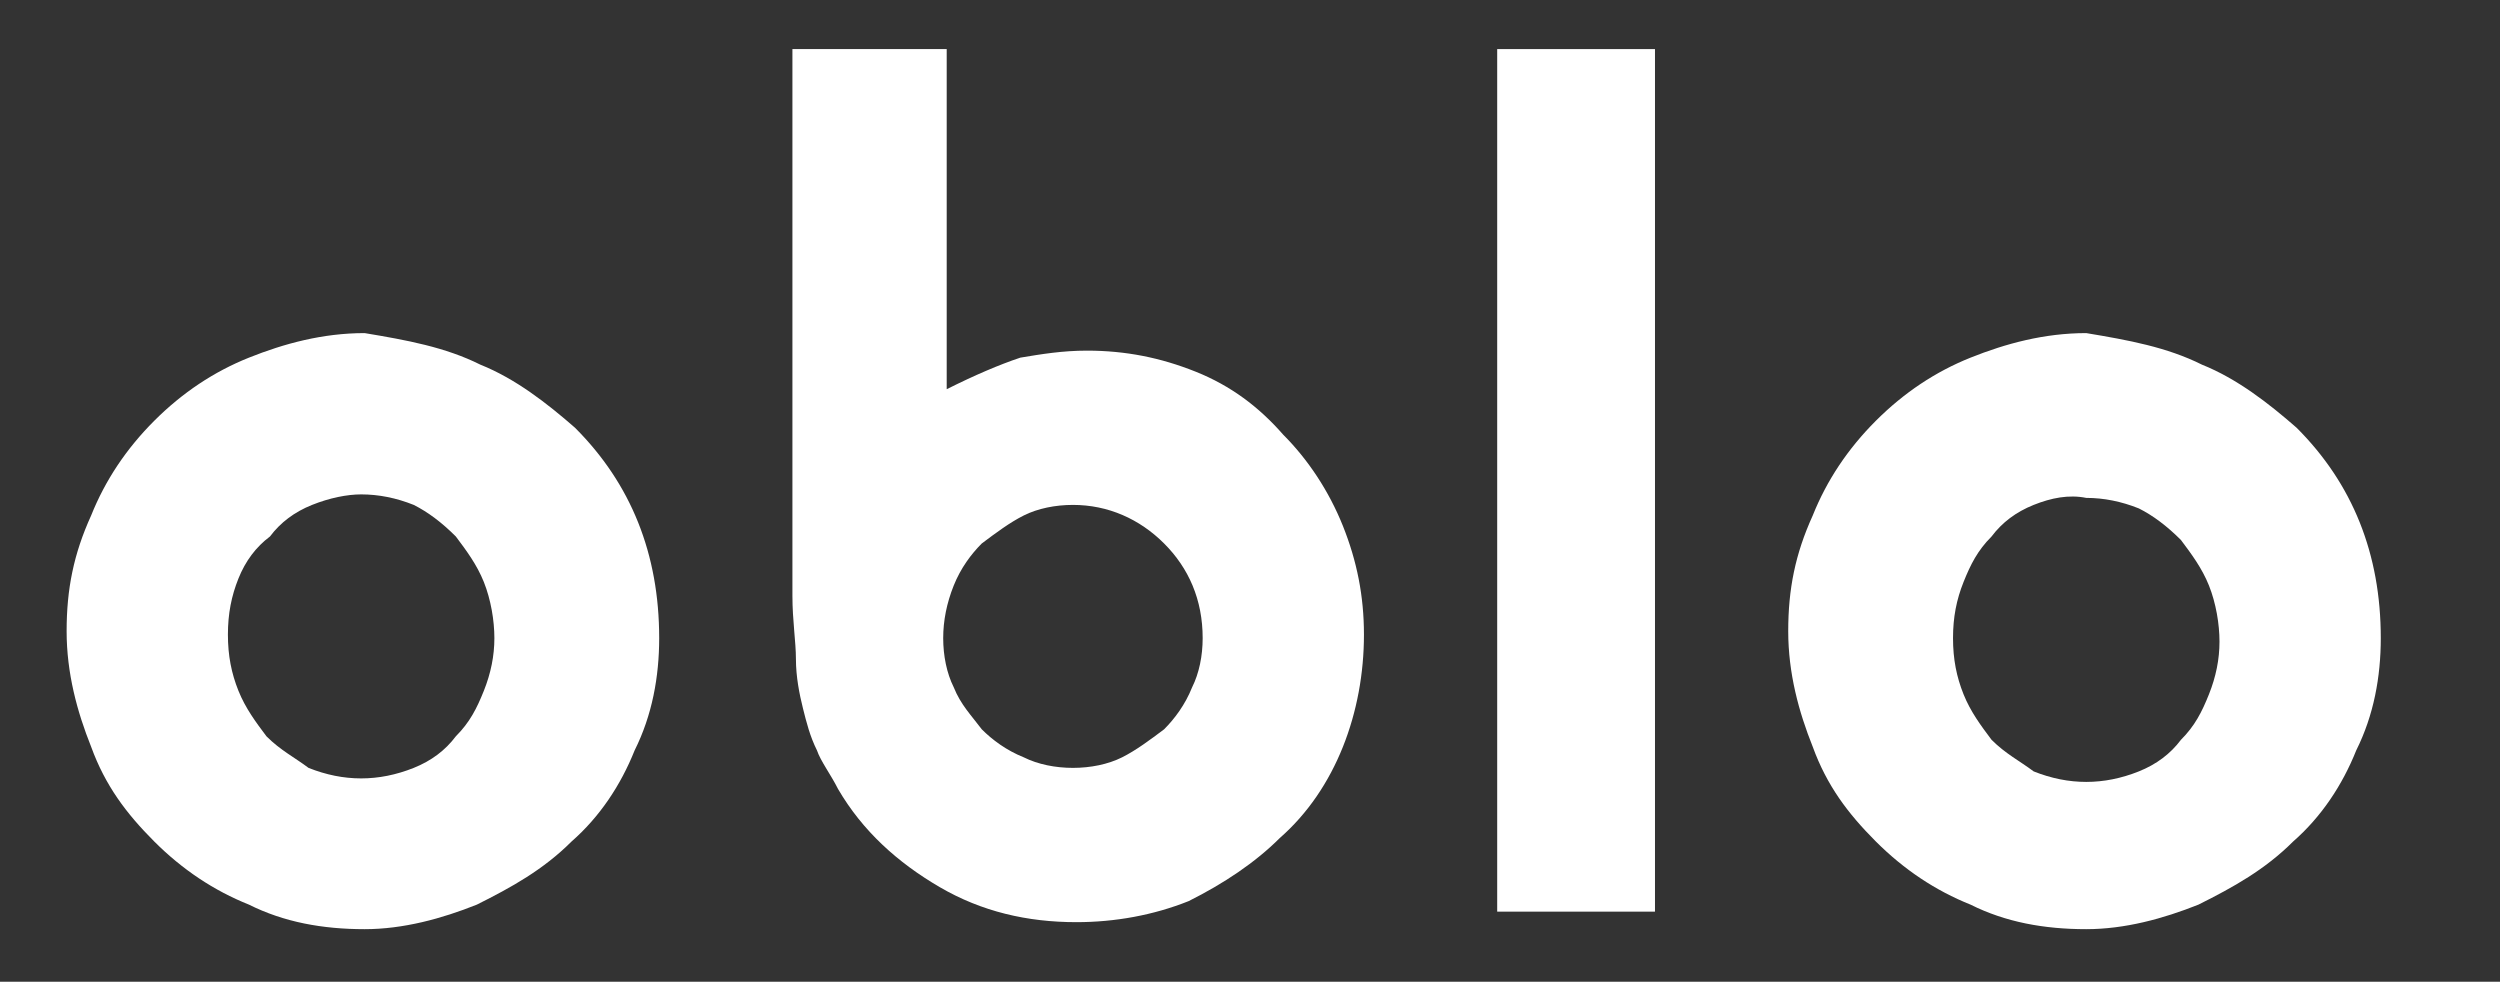
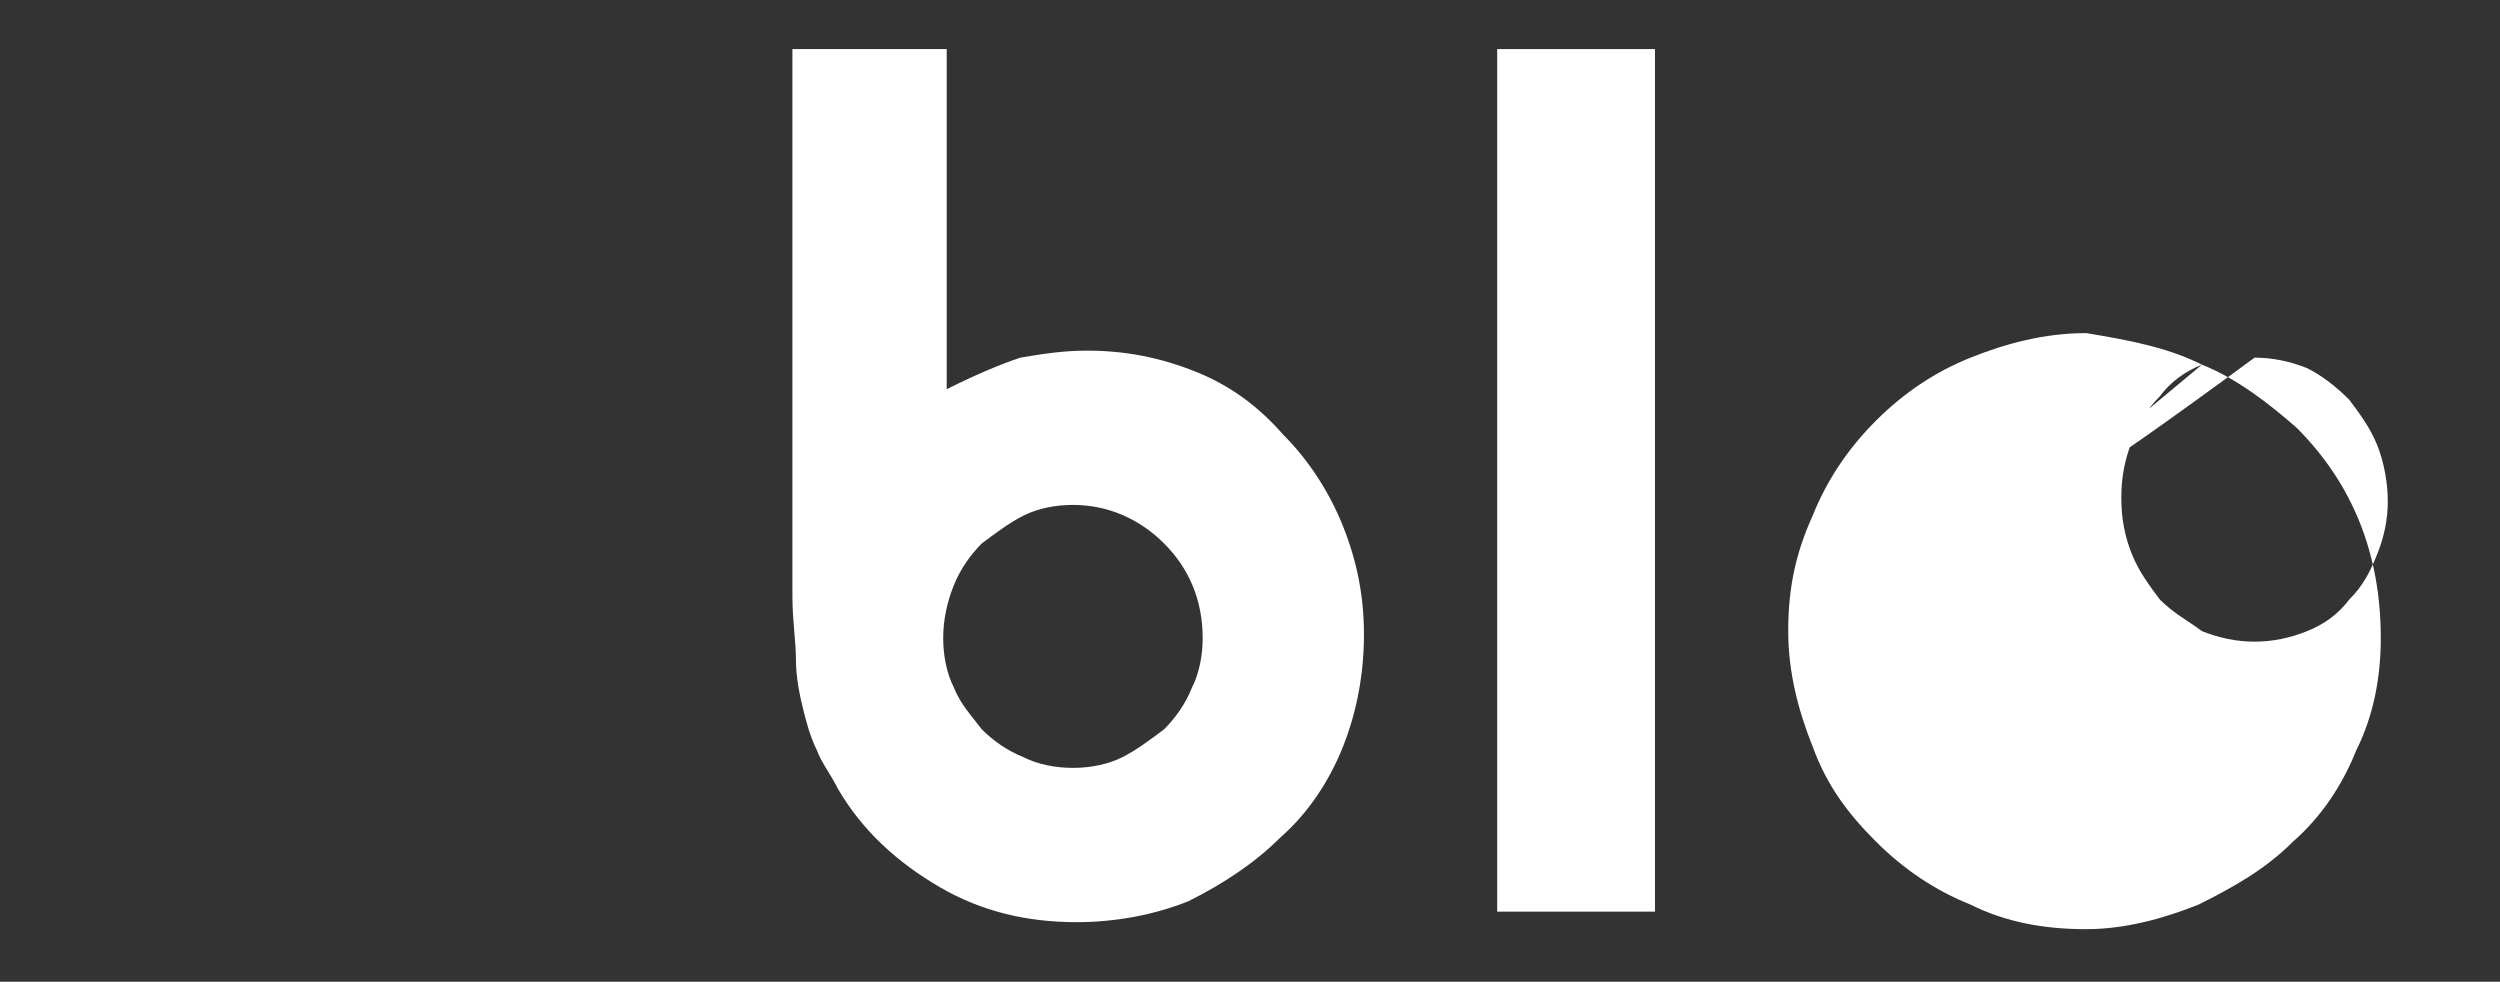
<svg xmlns="http://www.w3.org/2000/svg" version="1.1" id="Layer_1" x="0px" y="0px" width="71.3px" height="28px" viewBox="0 0 71.3 28" style="enable-background:new 0 0 71.3 28;" xml:space="preserve">
  <rect x="0" y="0" width="71.3" height="28" fill="#333333" stroke="none" />
  <style type="text/css">
	.st0{fill:#FFFFFF;}
</style>
  <g>
-     <path class="st0" d="M13.7,10.4c1,0.4,1.9,1.1,2.7,1.8c0.8,0.8,1.4,1.7,1.8,2.7c0.4,1,0.6,2.1,0.6,3.3c0,1.1-0.2,2.2-0.7,3.2   c-0.4,1-1,1.9-1.8,2.6c-0.8,0.8-1.7,1.3-2.7,1.8c-1,0.4-2.1,0.7-3.2,0.7c-1.2,0-2.3-0.2-3.3-0.7c-1-0.4-1.9-1-2.7-1.8   c-0.8-0.8-1.4-1.6-1.8-2.7c-0.4-1-0.7-2.1-0.7-3.3c0-1.2,0.2-2.2,0.7-3.3c0.4-1,1-1.9,1.8-2.7c0.8-0.8,1.7-1.4,2.7-1.8   c1-0.4,2.1-0.7,3.3-0.7C11.6,9.7,12.7,9.9,13.7,10.4z M8.9,14.4c-0.5,0.2-0.9,0.5-1.2,0.9C7.3,15.6,7,16,6.8,16.5   c-0.2,0.5-0.3,1-0.3,1.6c0,0.6,0.1,1.1,0.3,1.6c0.2,0.5,0.5,0.9,0.8,1.3c0.4,0.4,0.8,0.6,1.2,0.9c0.5,0.2,1,0.3,1.5,0.3   c0.5,0,1-0.1,1.5-0.3c0.5-0.2,0.9-0.5,1.2-0.9c0.4-0.4,0.6-0.8,0.8-1.3c0.2-0.5,0.3-1,0.3-1.5c0-0.5-0.1-1.1-0.3-1.6   c-0.2-0.5-0.5-0.9-0.8-1.3c-0.4-0.4-0.8-0.7-1.2-0.9c-0.5-0.2-1-0.3-1.5-0.3C9.9,14.1,9.4,14.2,8.9,14.4z" />
    <path class="st0" d="M27,1.4v9.7c0.8-0.4,1.5-0.7,2.1-0.9c0.6-0.1,1.2-0.2,1.9-0.2c1.1,0,2.1,0.2,3.1,0.6c1,0.4,1.8,1,2.5,1.8   c0.7,0.7,1.3,1.6,1.7,2.6c0.4,1,0.6,2,0.6,3.1c0,1.1-0.2,2.2-0.6,3.2c-0.4,1-1,1.9-1.8,2.6c-0.7,0.7-1.6,1.3-2.6,1.8   c-1,0.4-2.1,0.6-3.2,0.6c-1.4,0-2.7-0.3-3.9-1c-1.2-0.7-2.2-1.6-2.9-2.8c-0.2-0.4-0.5-0.8-0.6-1.1c-0.2-0.4-0.3-0.8-0.4-1.2   c-0.1-0.4-0.2-0.9-0.2-1.4c0-0.5-0.1-1.1-0.1-1.8V1.4H27z M29.2,14.7c-0.4,0.2-0.8,0.5-1.2,0.8c-0.3,0.3-0.6,0.7-0.8,1.2   c-0.2,0.5-0.3,1-0.3,1.5c0,0.5,0.1,1,0.3,1.4c0.2,0.5,0.5,0.8,0.8,1.2c0.3,0.3,0.7,0.6,1.2,0.8c0.4,0.2,0.9,0.3,1.4,0.3   c0.5,0,1-0.1,1.4-0.3c0.4-0.2,0.8-0.5,1.2-0.8c0.3-0.3,0.6-0.7,0.8-1.2c0.2-0.4,0.3-0.9,0.3-1.4c0-1.1-0.4-2-1.1-2.7   c-0.7-0.7-1.6-1.1-2.6-1.1C30.1,14.4,29.6,14.5,29.2,14.7z" />
    <path class="st0" d="M42.7,26V1.4h4.5V26H42.7z" />
-     <path class="st0" d="M62.8,10.4c1,0.4,1.9,1.1,2.7,1.8c0.8,0.8,1.4,1.7,1.8,2.7c0.4,1,0.6,2.1,0.6,3.3c0,1.1-0.2,2.2-0.7,3.2   c-0.4,1-1,1.9-1.8,2.6c-0.8,0.8-1.7,1.3-2.7,1.8c-1,0.4-2.1,0.7-3.2,0.7c-1.2,0-2.3-0.2-3.3-0.7c-1-0.4-1.9-1-2.7-1.8   c-0.8-0.8-1.4-1.6-1.8-2.7c-0.4-1-0.7-2.1-0.7-3.3c0-1.2,0.2-2.2,0.7-3.3c0.4-1,1-1.9,1.8-2.7c0.8-0.8,1.7-1.4,2.7-1.8   c1-0.4,2.1-0.7,3.3-0.7C60.7,9.7,61.8,9.9,62.8,10.4z M58,14.4c-0.5,0.2-0.9,0.5-1.2,0.9c-0.4,0.4-0.6,0.8-0.8,1.3   c-0.2,0.5-0.3,1-0.3,1.6c0,0.6,0.1,1.1,0.3,1.6c0.2,0.5,0.5,0.9,0.8,1.3c0.4,0.4,0.8,0.6,1.2,0.9c0.5,0.2,1,0.3,1.5,0.3   c0.5,0,1-0.1,1.5-0.3c0.5-0.2,0.9-0.5,1.2-0.9c0.4-0.4,0.6-0.8,0.8-1.3c0.2-0.5,0.3-1,0.3-1.5c0-0.5-0.1-1.1-0.3-1.6   c-0.2-0.5-0.5-0.9-0.8-1.3c-0.4-0.4-0.8-0.7-1.2-0.9c-0.5-0.2-1-0.3-1.5-0.3C59,14.1,58.5,14.2,58,14.4z" />
+     <path class="st0" d="M62.8,10.4c1,0.4,1.9,1.1,2.7,1.8c0.8,0.8,1.4,1.7,1.8,2.7c0.4,1,0.6,2.1,0.6,3.3c0,1.1-0.2,2.2-0.7,3.2   c-0.4,1-1,1.9-1.8,2.6c-0.8,0.8-1.7,1.3-2.7,1.8c-1,0.4-2.1,0.7-3.2,0.7c-1.2,0-2.3-0.2-3.3-0.7c-1-0.4-1.9-1-2.7-1.8   c-0.8-0.8-1.4-1.6-1.8-2.7c-0.4-1-0.7-2.1-0.7-3.3c0-1.2,0.2-2.2,0.7-3.3c0.4-1,1-1.9,1.8-2.7c0.8-0.8,1.7-1.4,2.7-1.8   c1-0.4,2.1-0.7,3.3-0.7C60.7,9.7,61.8,9.9,62.8,10.4z c-0.5,0.2-0.9,0.5-1.2,0.9c-0.4,0.4-0.6,0.8-0.8,1.3   c-0.2,0.5-0.3,1-0.3,1.6c0,0.6,0.1,1.1,0.3,1.6c0.2,0.5,0.5,0.9,0.8,1.3c0.4,0.4,0.8,0.6,1.2,0.9c0.5,0.2,1,0.3,1.5,0.3   c0.5,0,1-0.1,1.5-0.3c0.5-0.2,0.9-0.5,1.2-0.9c0.4-0.4,0.6-0.8,0.8-1.3c0.2-0.5,0.3-1,0.3-1.5c0-0.5-0.1-1.1-0.3-1.6   c-0.2-0.5-0.5-0.9-0.8-1.3c-0.4-0.4-0.8-0.7-1.2-0.9c-0.5-0.2-1-0.3-1.5-0.3C59,14.1,58.5,14.2,58,14.4z" />
  </g>
</svg>